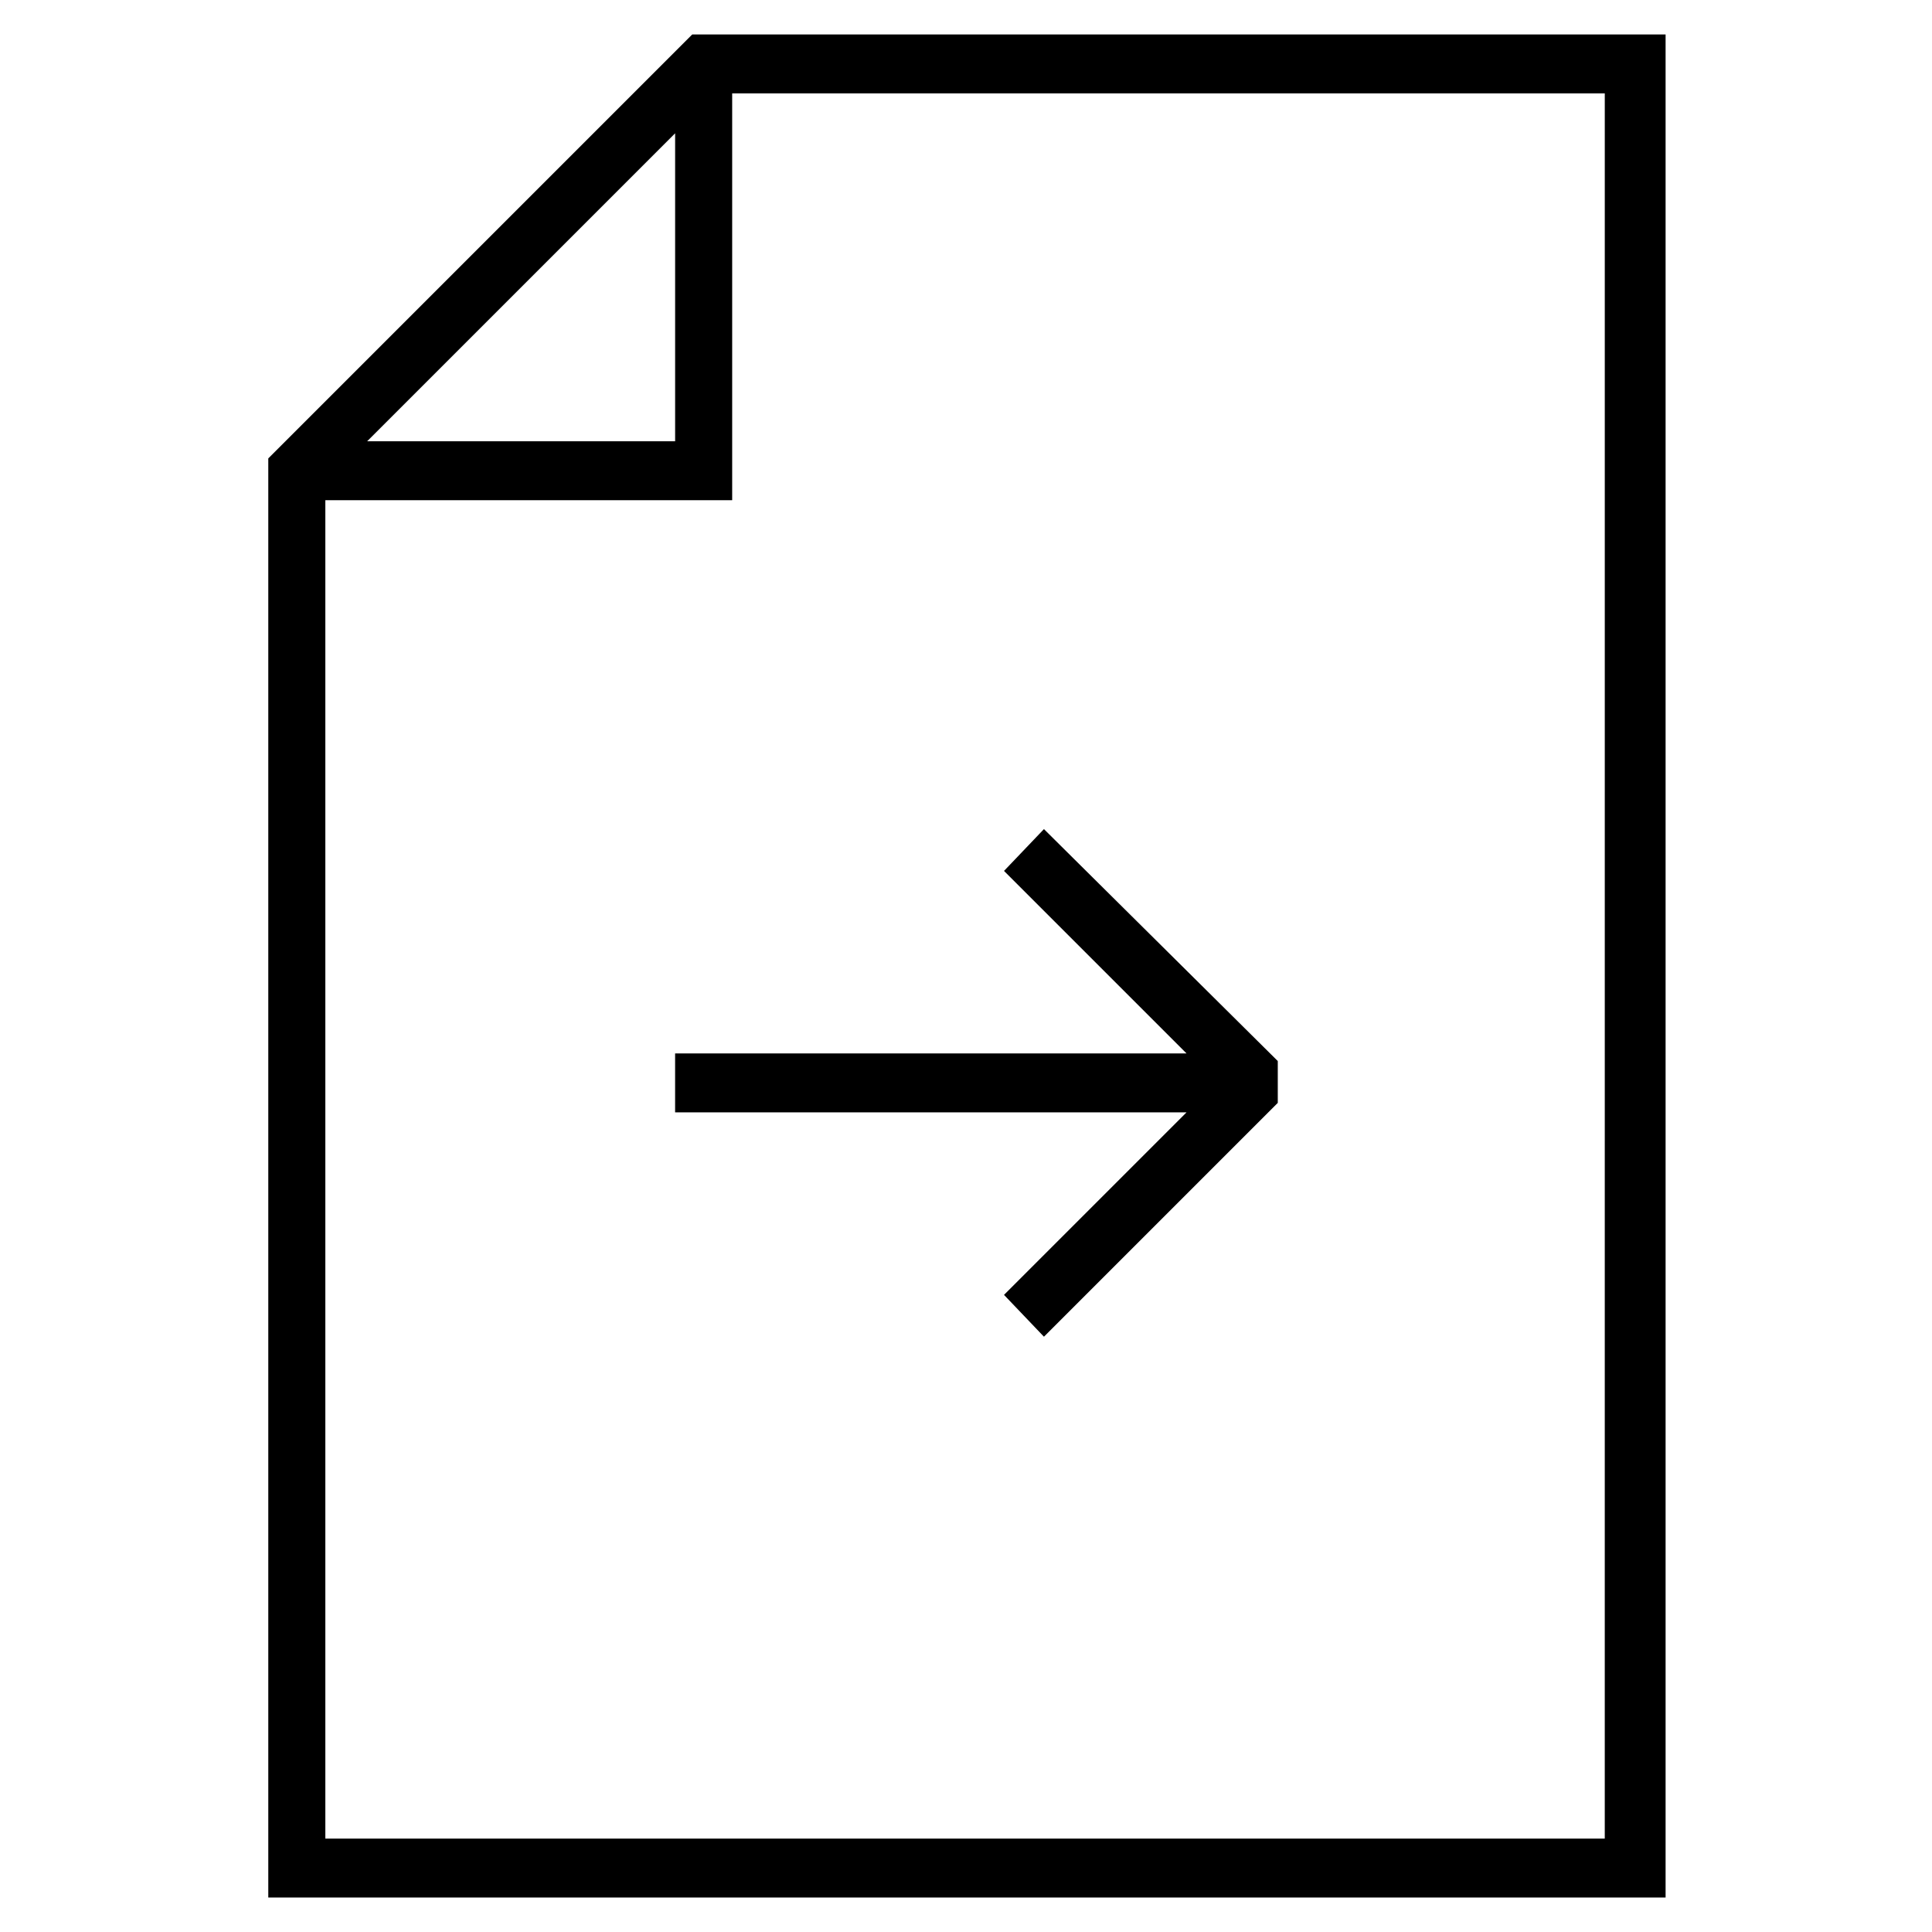
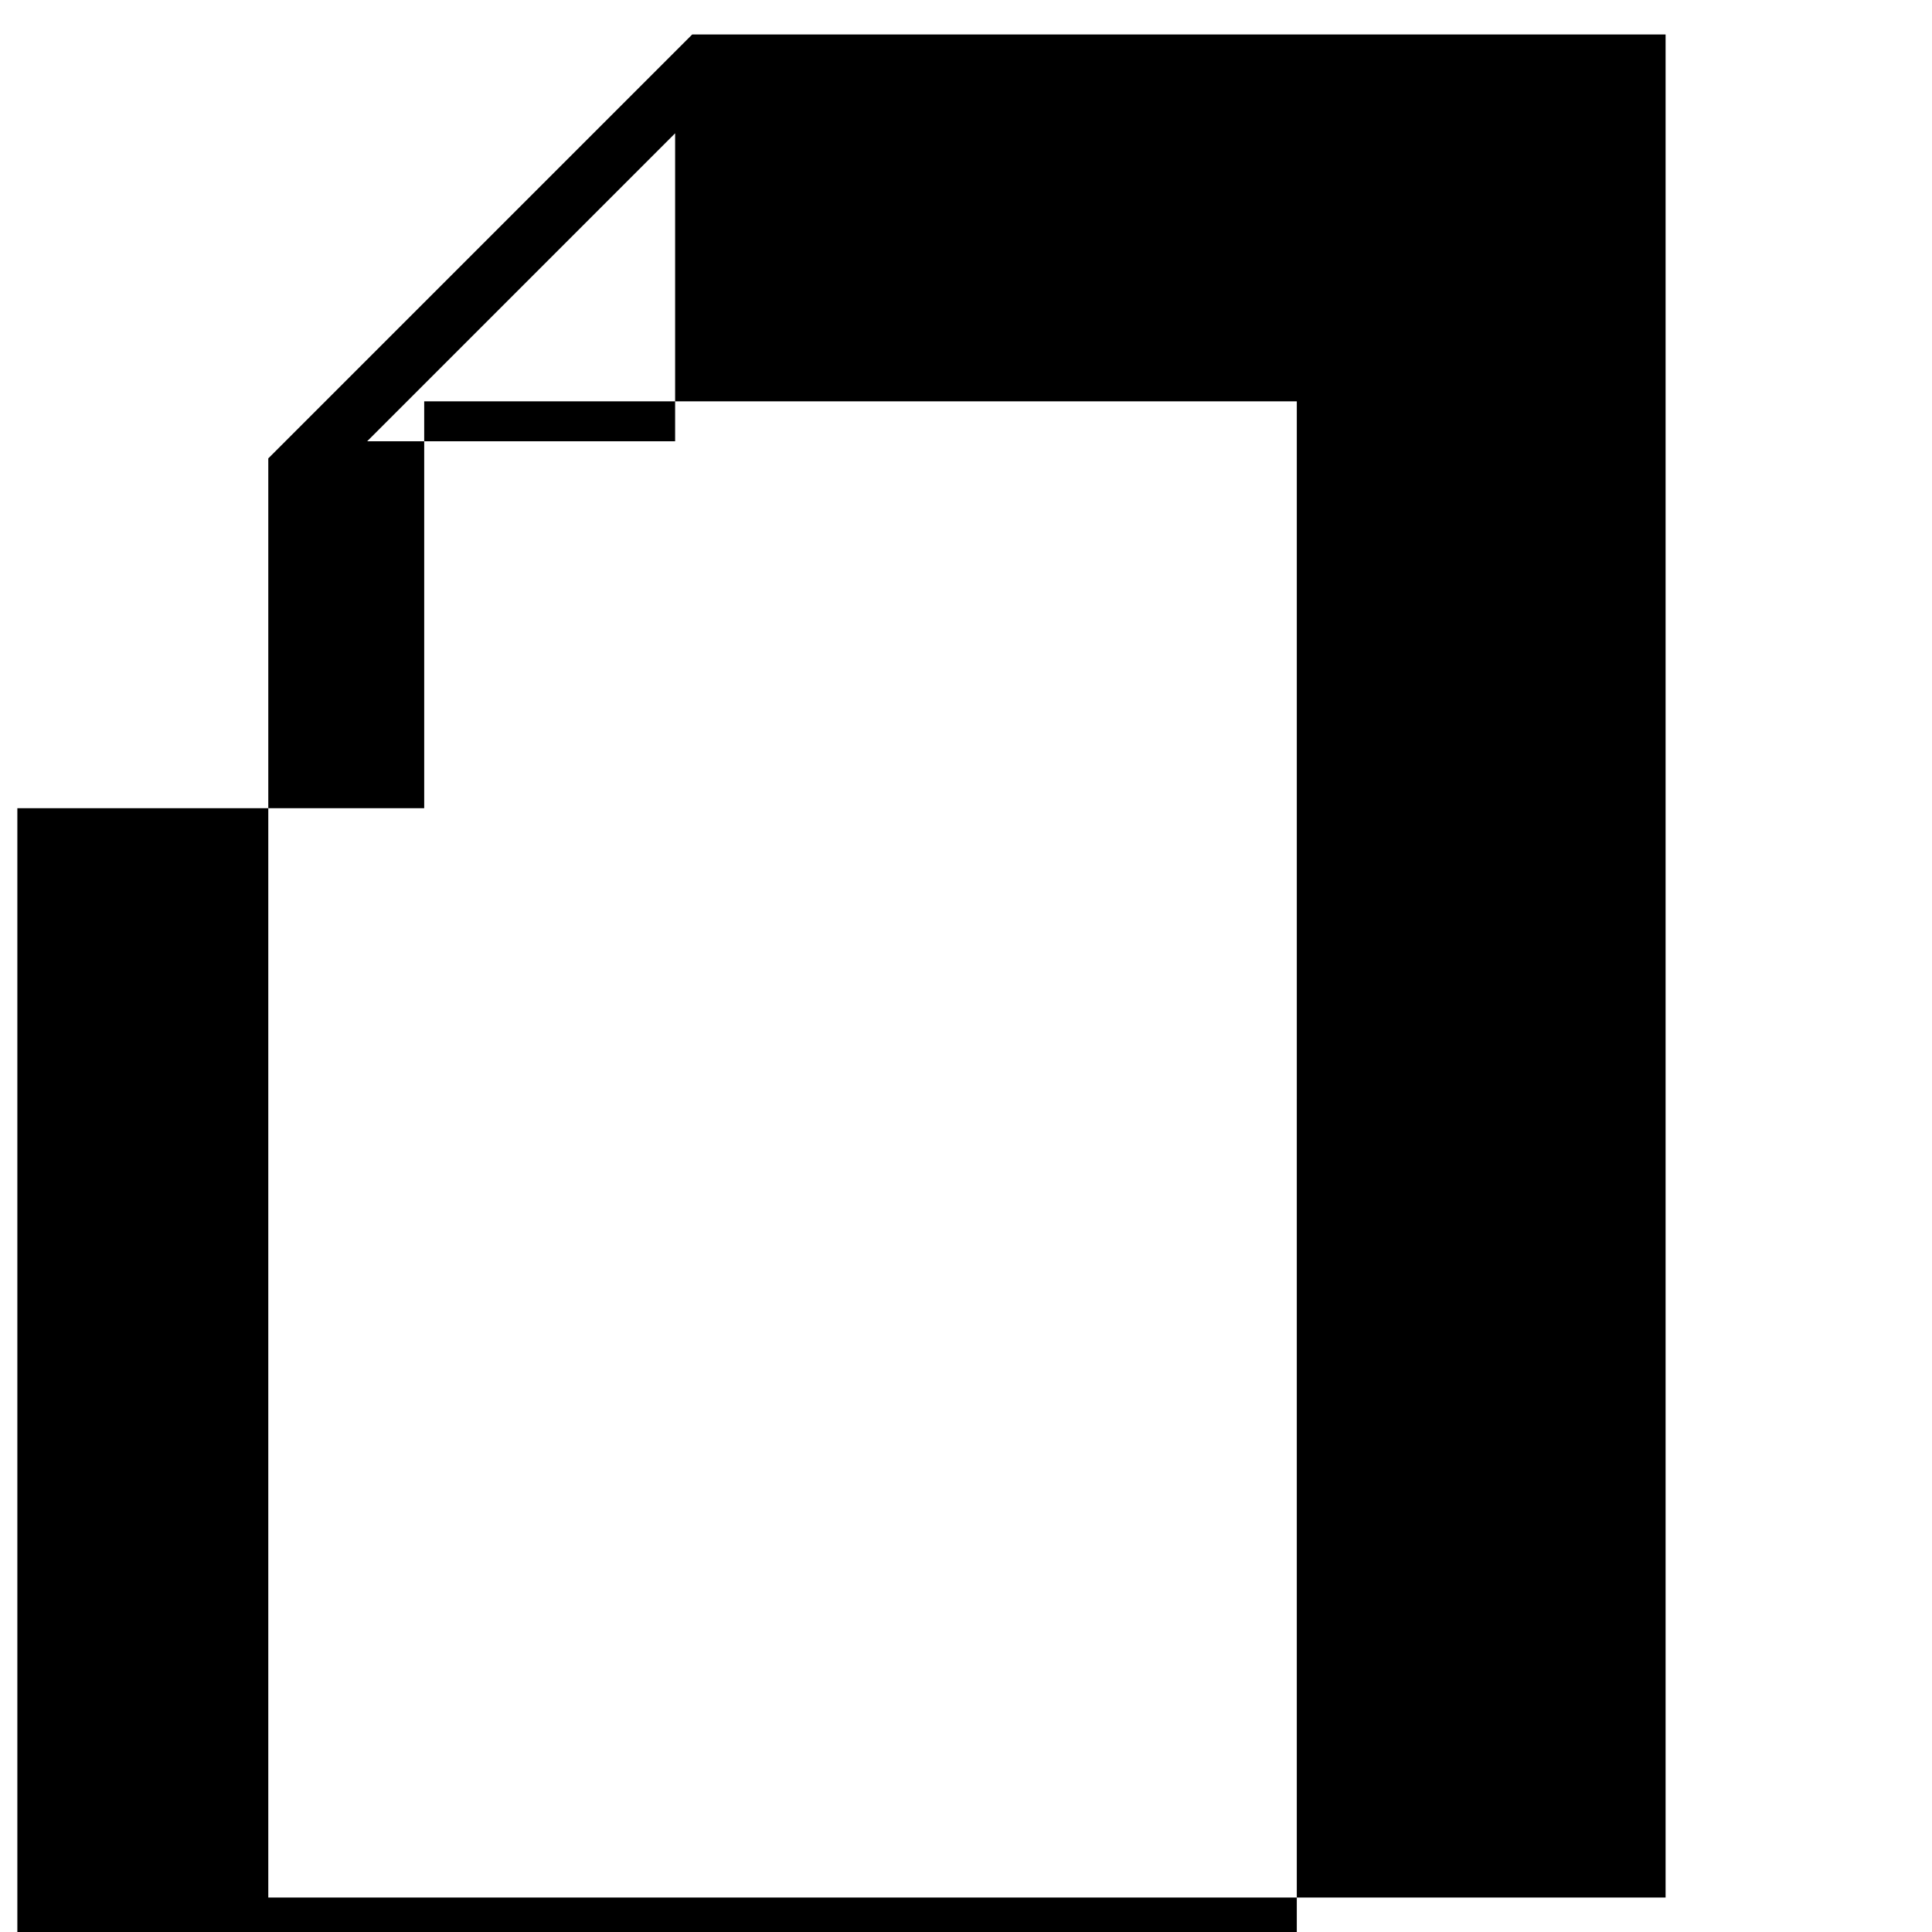
<svg xmlns="http://www.w3.org/2000/svg" fill="#000000" width="800px" height="800px" version="1.1" viewBox="144 144 512 512">
  <g>
-     <path d="m327.45 153.13-112.35 112.35v381.38h370.3v-493.73zm-4.535 26.195v81.617h-81.617zm246.87 451.92h-339.57v-354.68h107.82v-107.82h231.25l-0.004 462.5z" />
-     <path d="m458.44 423.17h-135.53v15.621h135.53l-48.367 48.363 10.582 11.086 61.969-61.969v-11.086l-61.969-61.465-10.582 11.086z" />
+     <path d="m327.45 153.13-112.35 112.35v381.38h370.3v-493.73zm-4.535 26.195v81.617h-81.617m246.87 451.92h-339.57v-354.68h107.82v-107.82h231.25l-0.004 462.5z" />
  </g>
</svg>